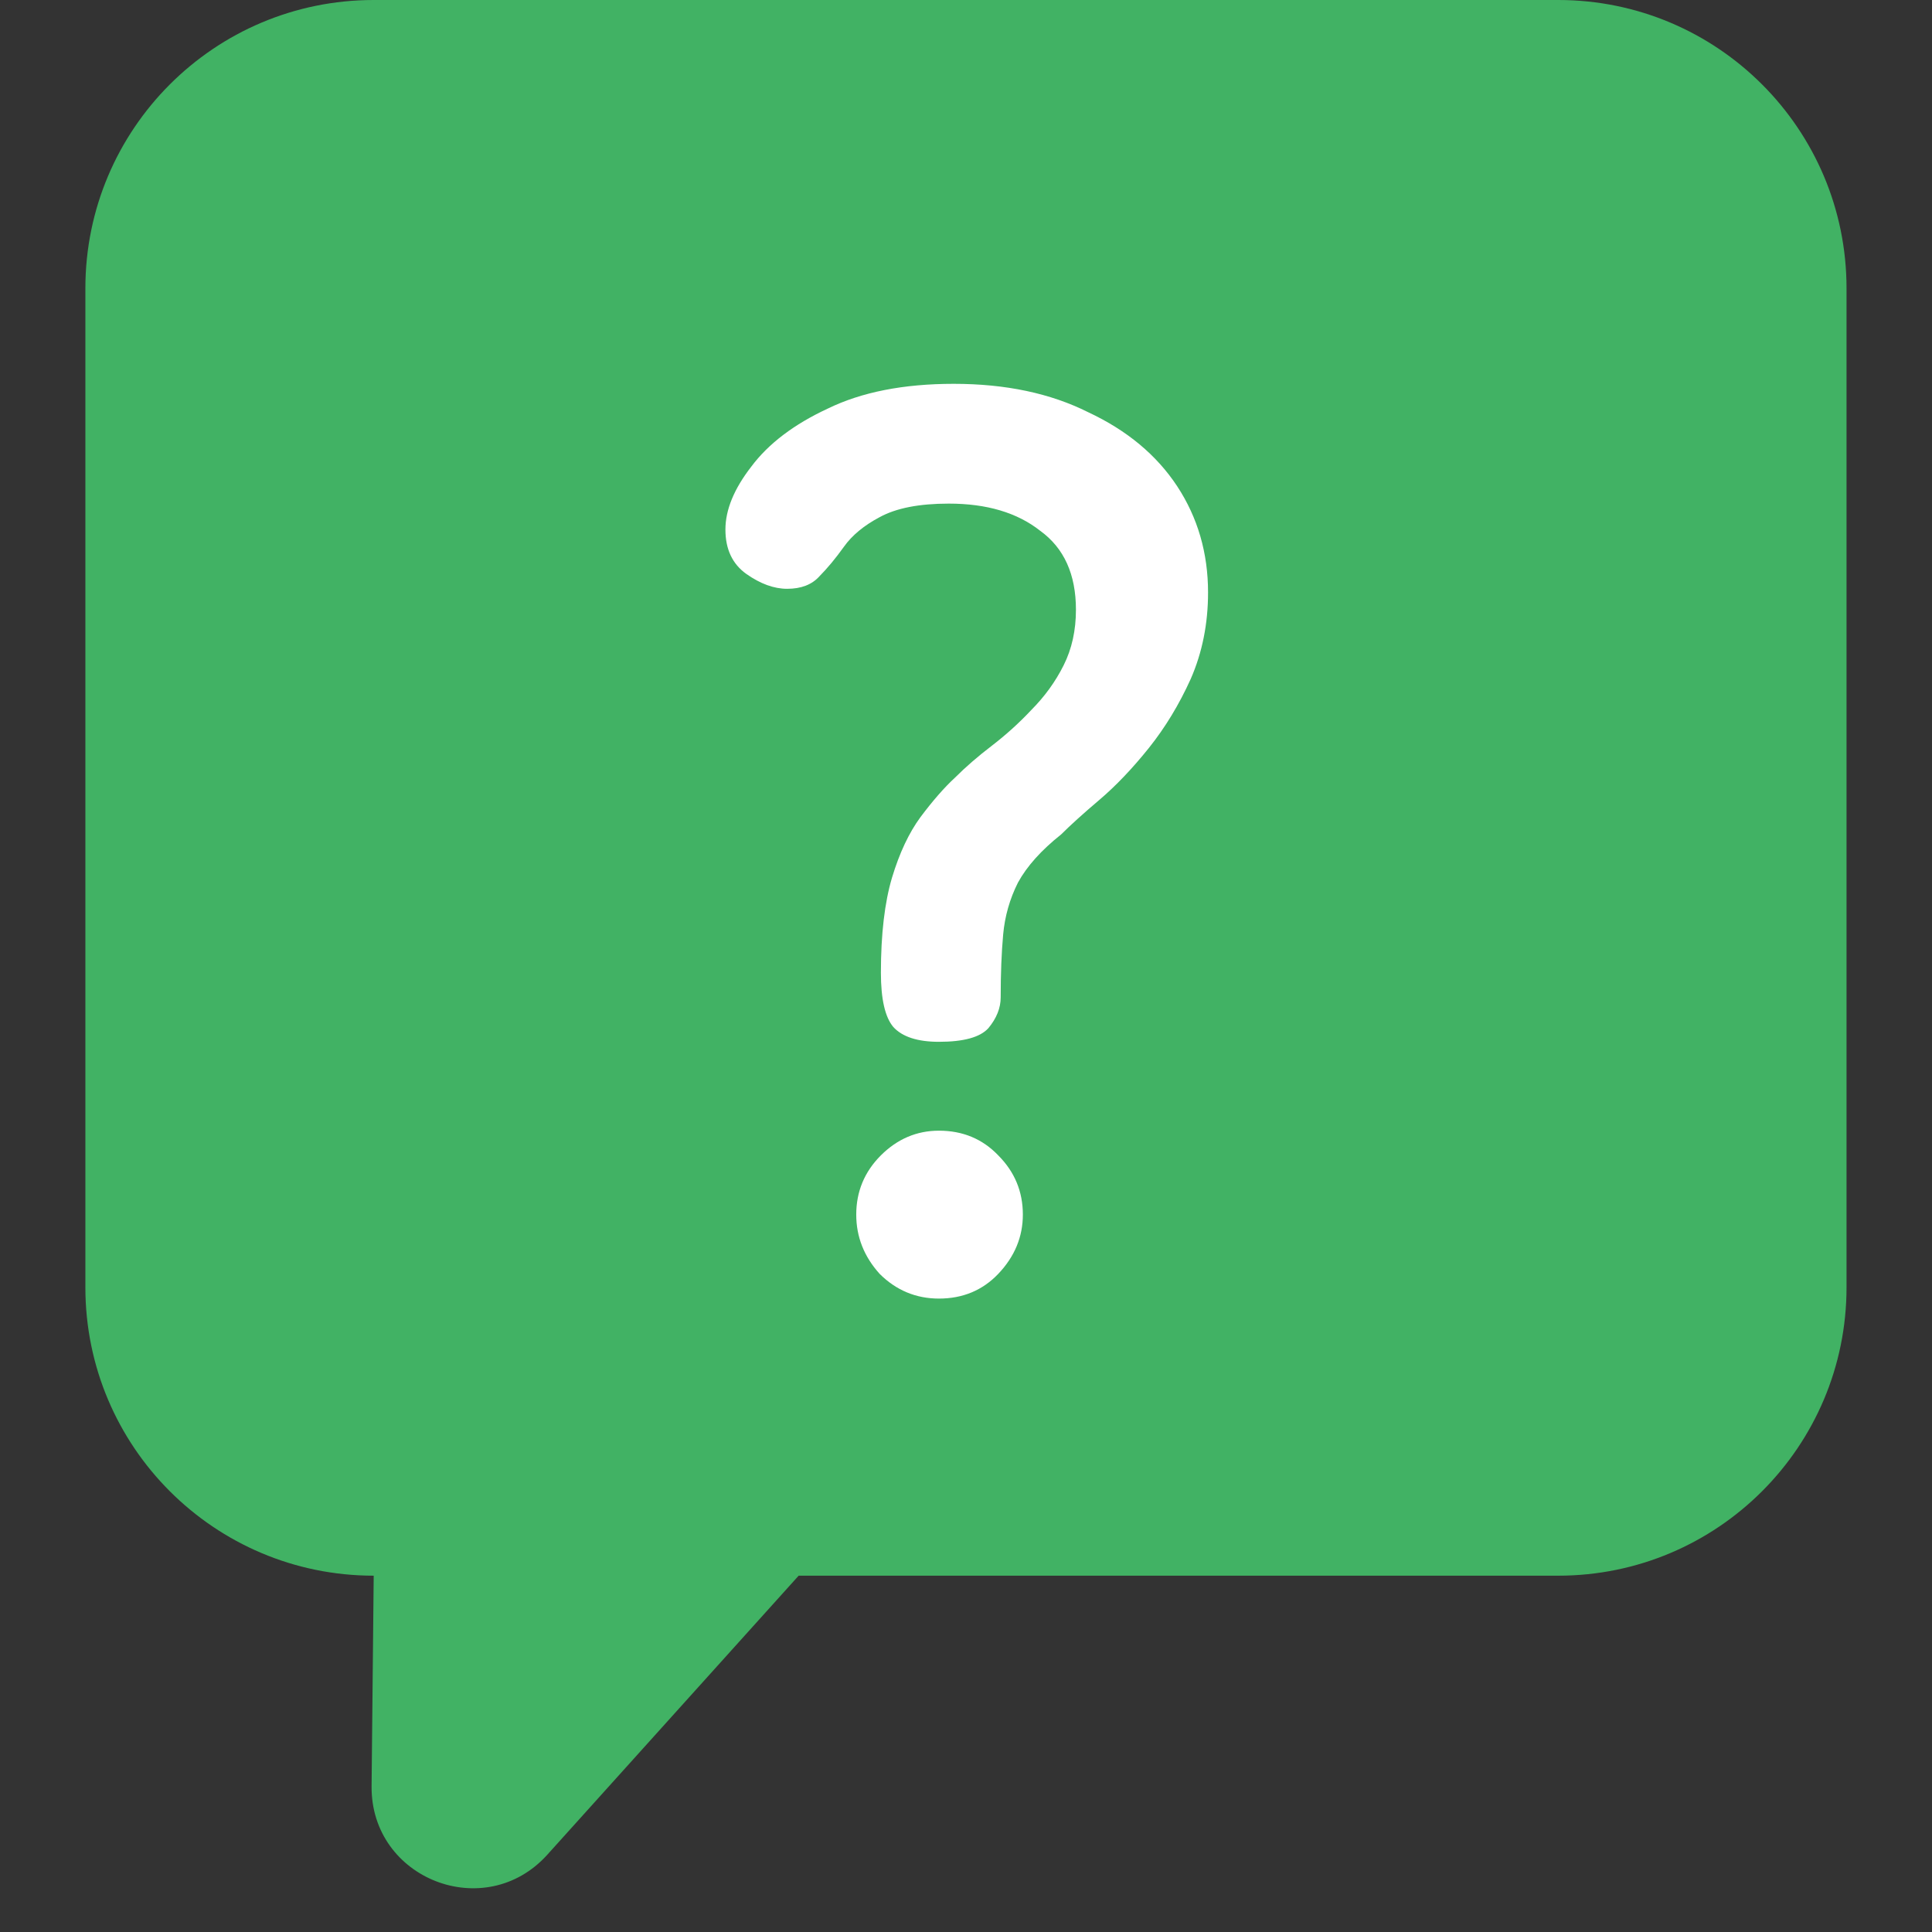
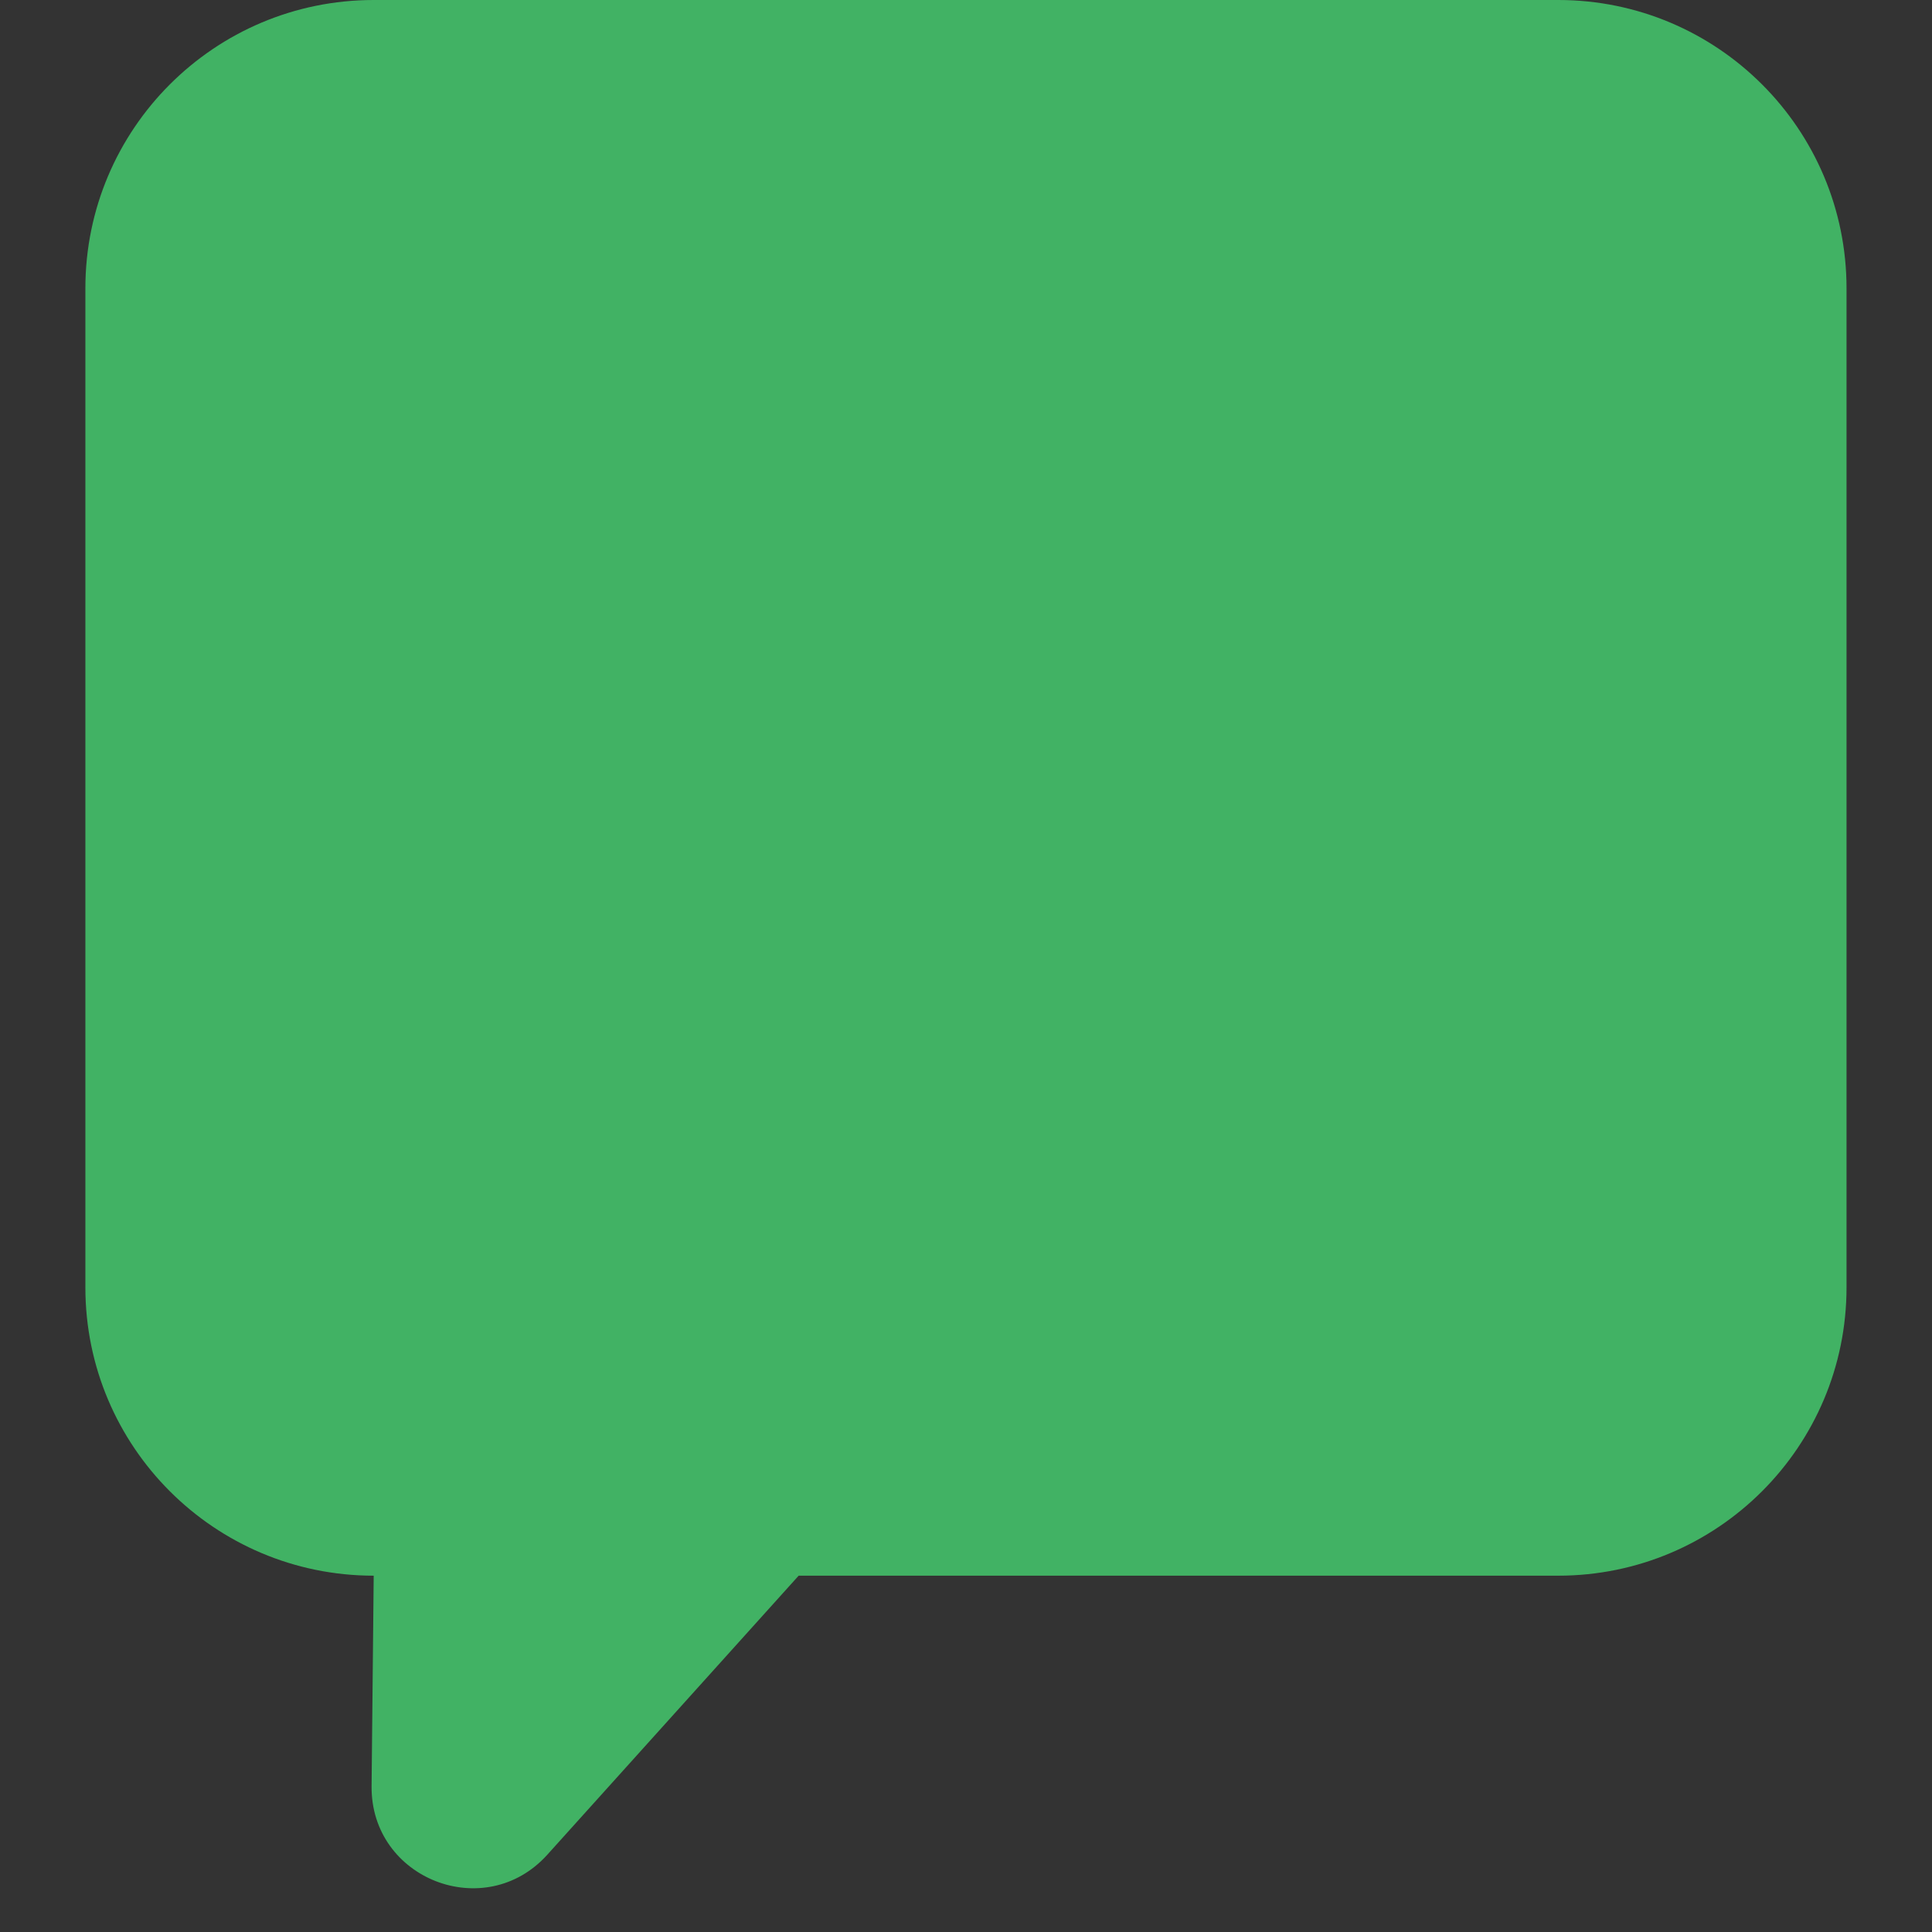
<svg xmlns="http://www.w3.org/2000/svg" width="21" height="21" viewBox="0 0 21 21" fill="none">
  <rect x="0" y="0" width="21" height="21" fill="#333333" stroke="none" />
  <g id="Group 122014">
    <path id="Vector" d="M4.062 0H16.937C18.668 0 20.071 1.403 20.071 3.134V13.993C20.071 15.724 18.668 17.127 16.937 17.127H8.681L5.949 20.16C5.273 20.91 4.03 20.425 4.039 19.416L4.062 17.127C2.331 17.127 0.928 15.724 0.928 13.993V3.134C0.928 1.403 2.331 0 4.062 0Z" fill="#41B264" />
-     <path id="?" d="M10.206 11.324C9.973 11.324 9.808 11.27 9.71 11.163C9.62 11.056 9.575 10.859 9.575 10.573C9.575 10.152 9.616 9.808 9.696 9.539C9.777 9.271 9.88 9.052 10.005 8.882C10.139 8.703 10.264 8.56 10.38 8.453C10.497 8.336 10.631 8.22 10.783 8.104C10.935 7.987 11.078 7.858 11.212 7.715C11.355 7.571 11.472 7.41 11.561 7.232C11.651 7.053 11.695 6.851 11.695 6.628C11.695 6.243 11.566 5.957 11.306 5.769C11.056 5.572 10.725 5.474 10.313 5.474C9.991 5.474 9.741 5.523 9.562 5.621C9.392 5.711 9.262 5.818 9.173 5.943C9.083 6.069 8.994 6.176 8.905 6.266C8.824 6.355 8.708 6.4 8.556 6.4C8.413 6.4 8.265 6.346 8.113 6.239C7.961 6.131 7.885 5.97 7.885 5.756C7.885 5.541 7.979 5.313 8.167 5.071C8.354 4.821 8.632 4.611 8.998 4.441C9.365 4.262 9.821 4.172 10.367 4.172C10.931 4.172 11.418 4.275 11.829 4.481C12.25 4.678 12.572 4.946 12.796 5.286C13.019 5.626 13.131 6.011 13.131 6.44C13.131 6.78 13.068 7.093 12.943 7.379C12.818 7.656 12.666 7.907 12.487 8.131C12.308 8.354 12.129 8.542 11.95 8.694C11.771 8.846 11.633 8.971 11.534 9.07C11.32 9.24 11.163 9.414 11.065 9.593C10.975 9.772 10.922 9.96 10.904 10.157C10.886 10.353 10.877 10.582 10.877 10.841C10.877 10.957 10.832 11.069 10.743 11.176C10.653 11.275 10.474 11.324 10.206 11.324ZM10.206 14.115C9.956 14.115 9.741 14.025 9.562 13.847C9.392 13.659 9.307 13.444 9.307 13.202C9.307 12.952 9.396 12.737 9.575 12.558C9.754 12.38 9.964 12.29 10.206 12.29C10.465 12.29 10.68 12.38 10.85 12.558C11.029 12.737 11.118 12.952 11.118 13.202C11.118 13.444 11.029 13.659 10.85 13.847C10.68 14.025 10.465 14.115 10.206 14.115Z" fill="white" />
  </g>
</svg>